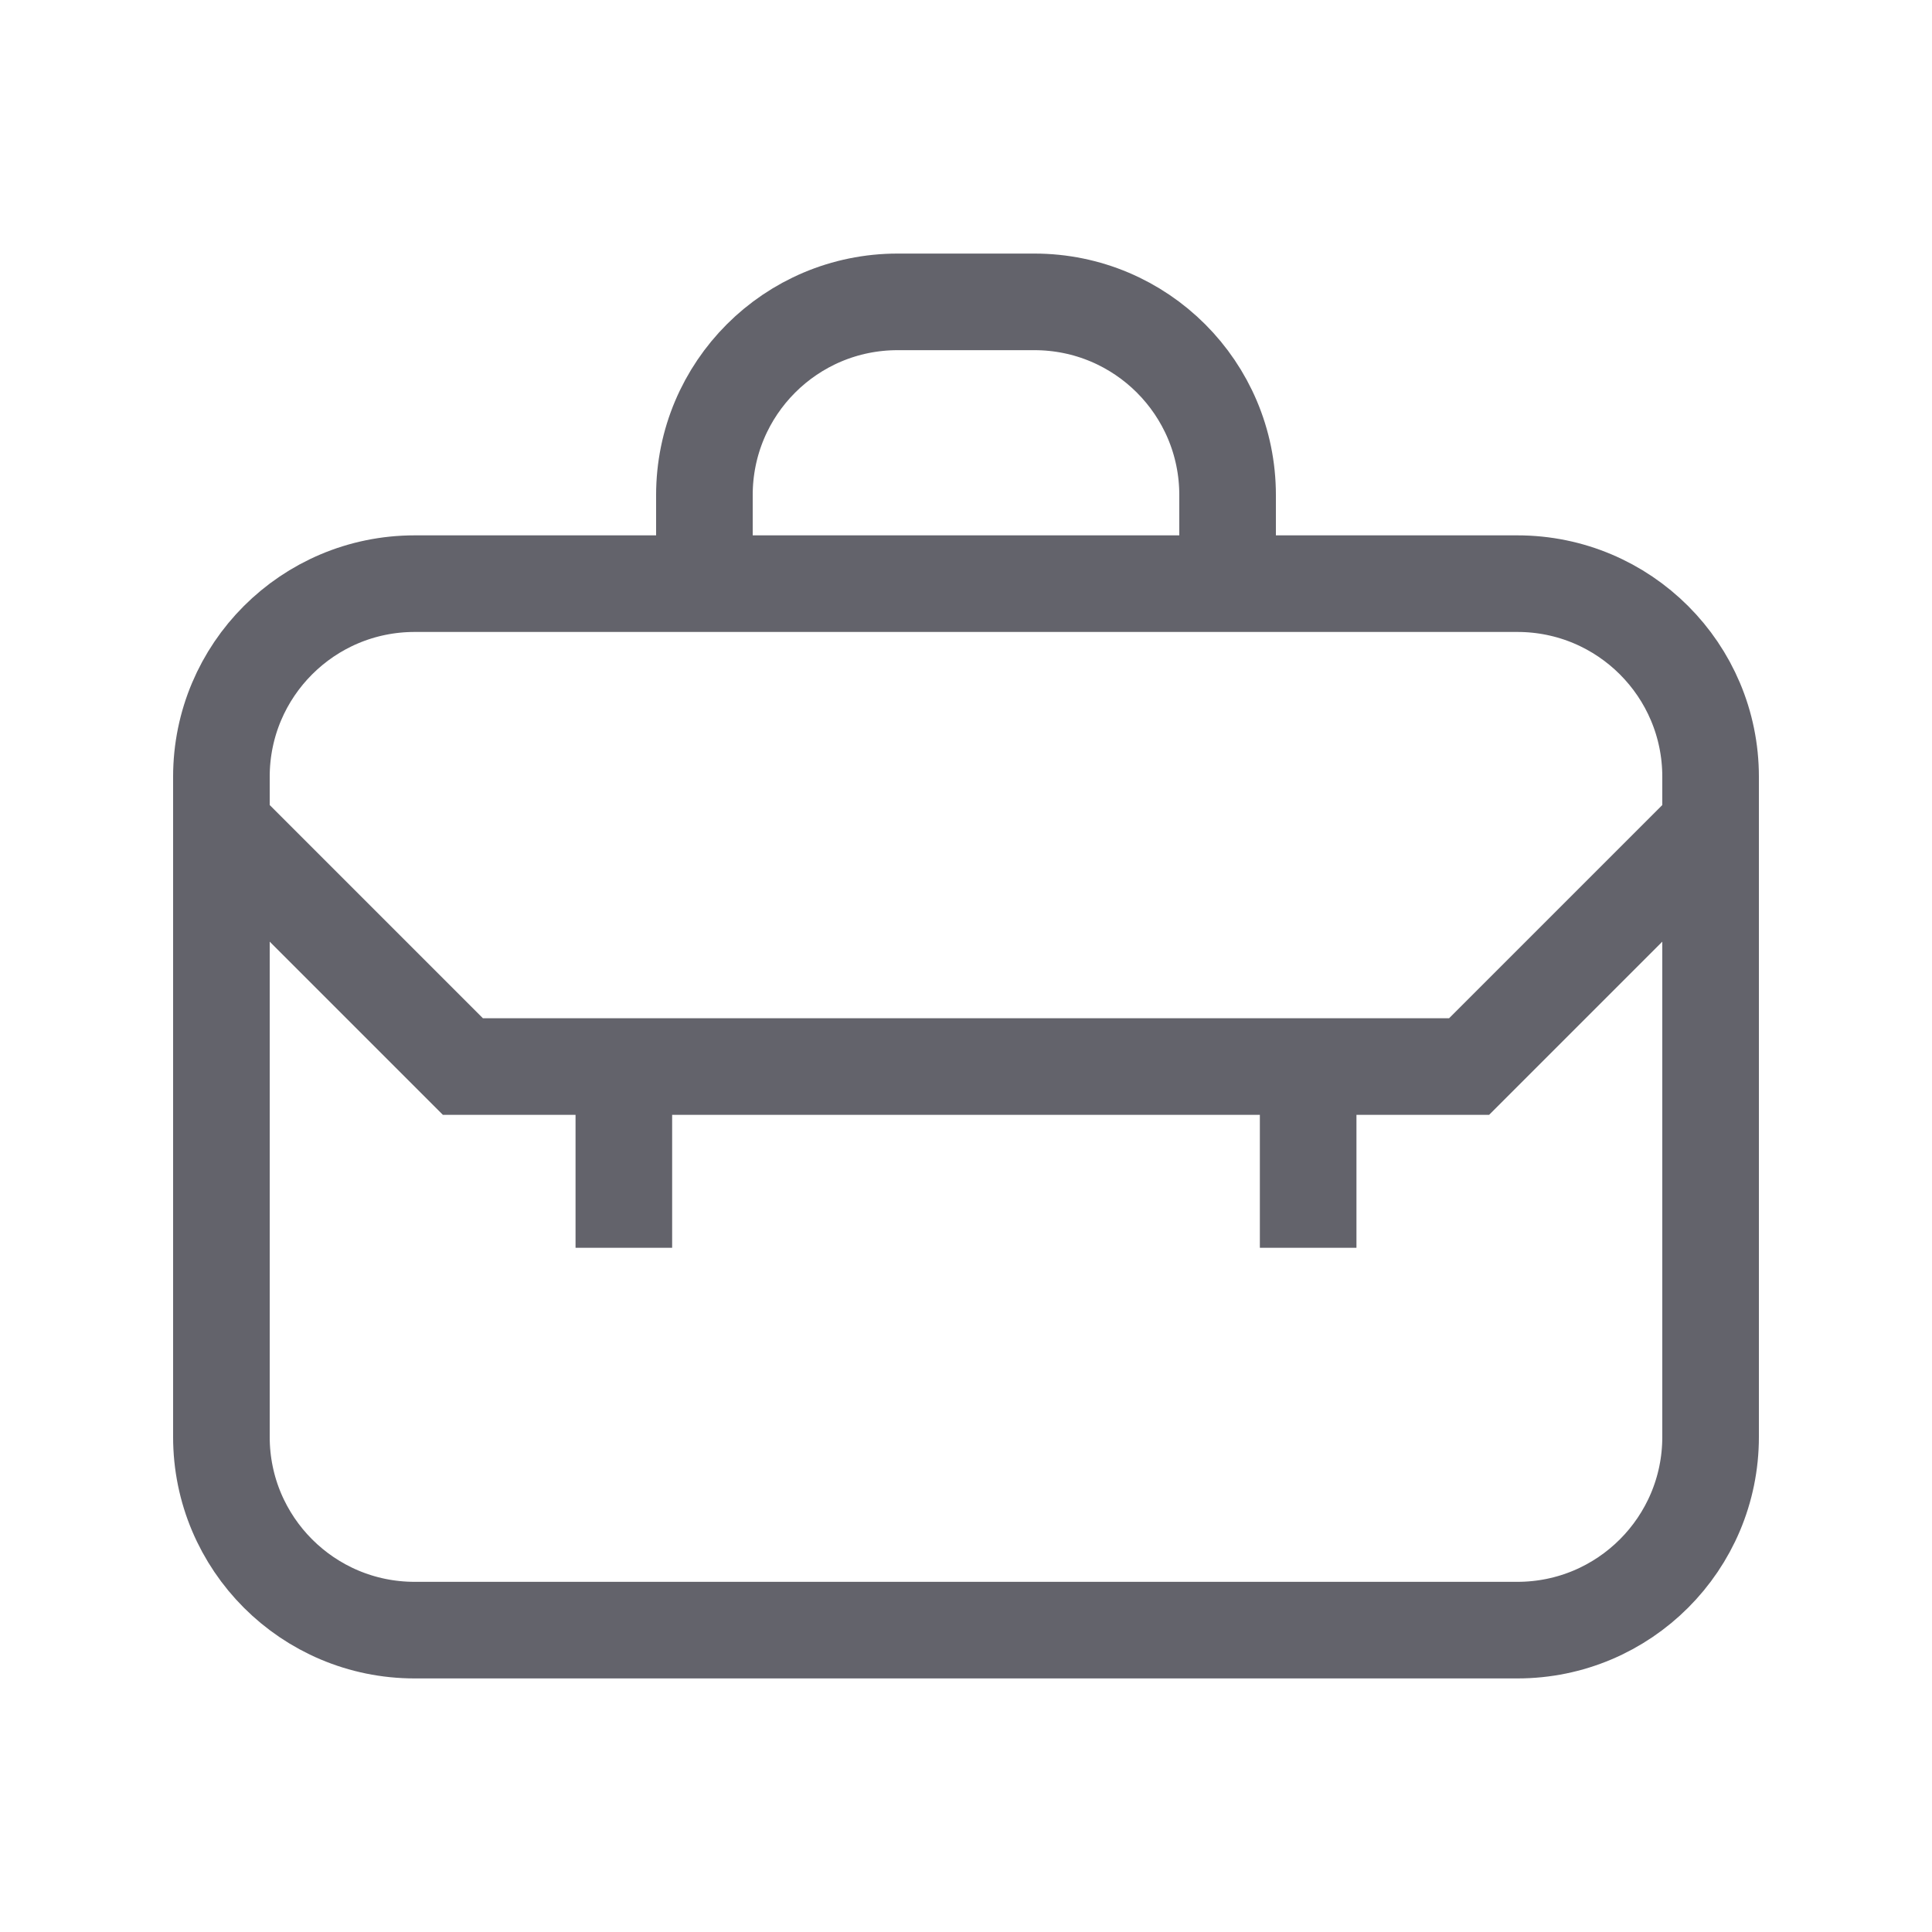
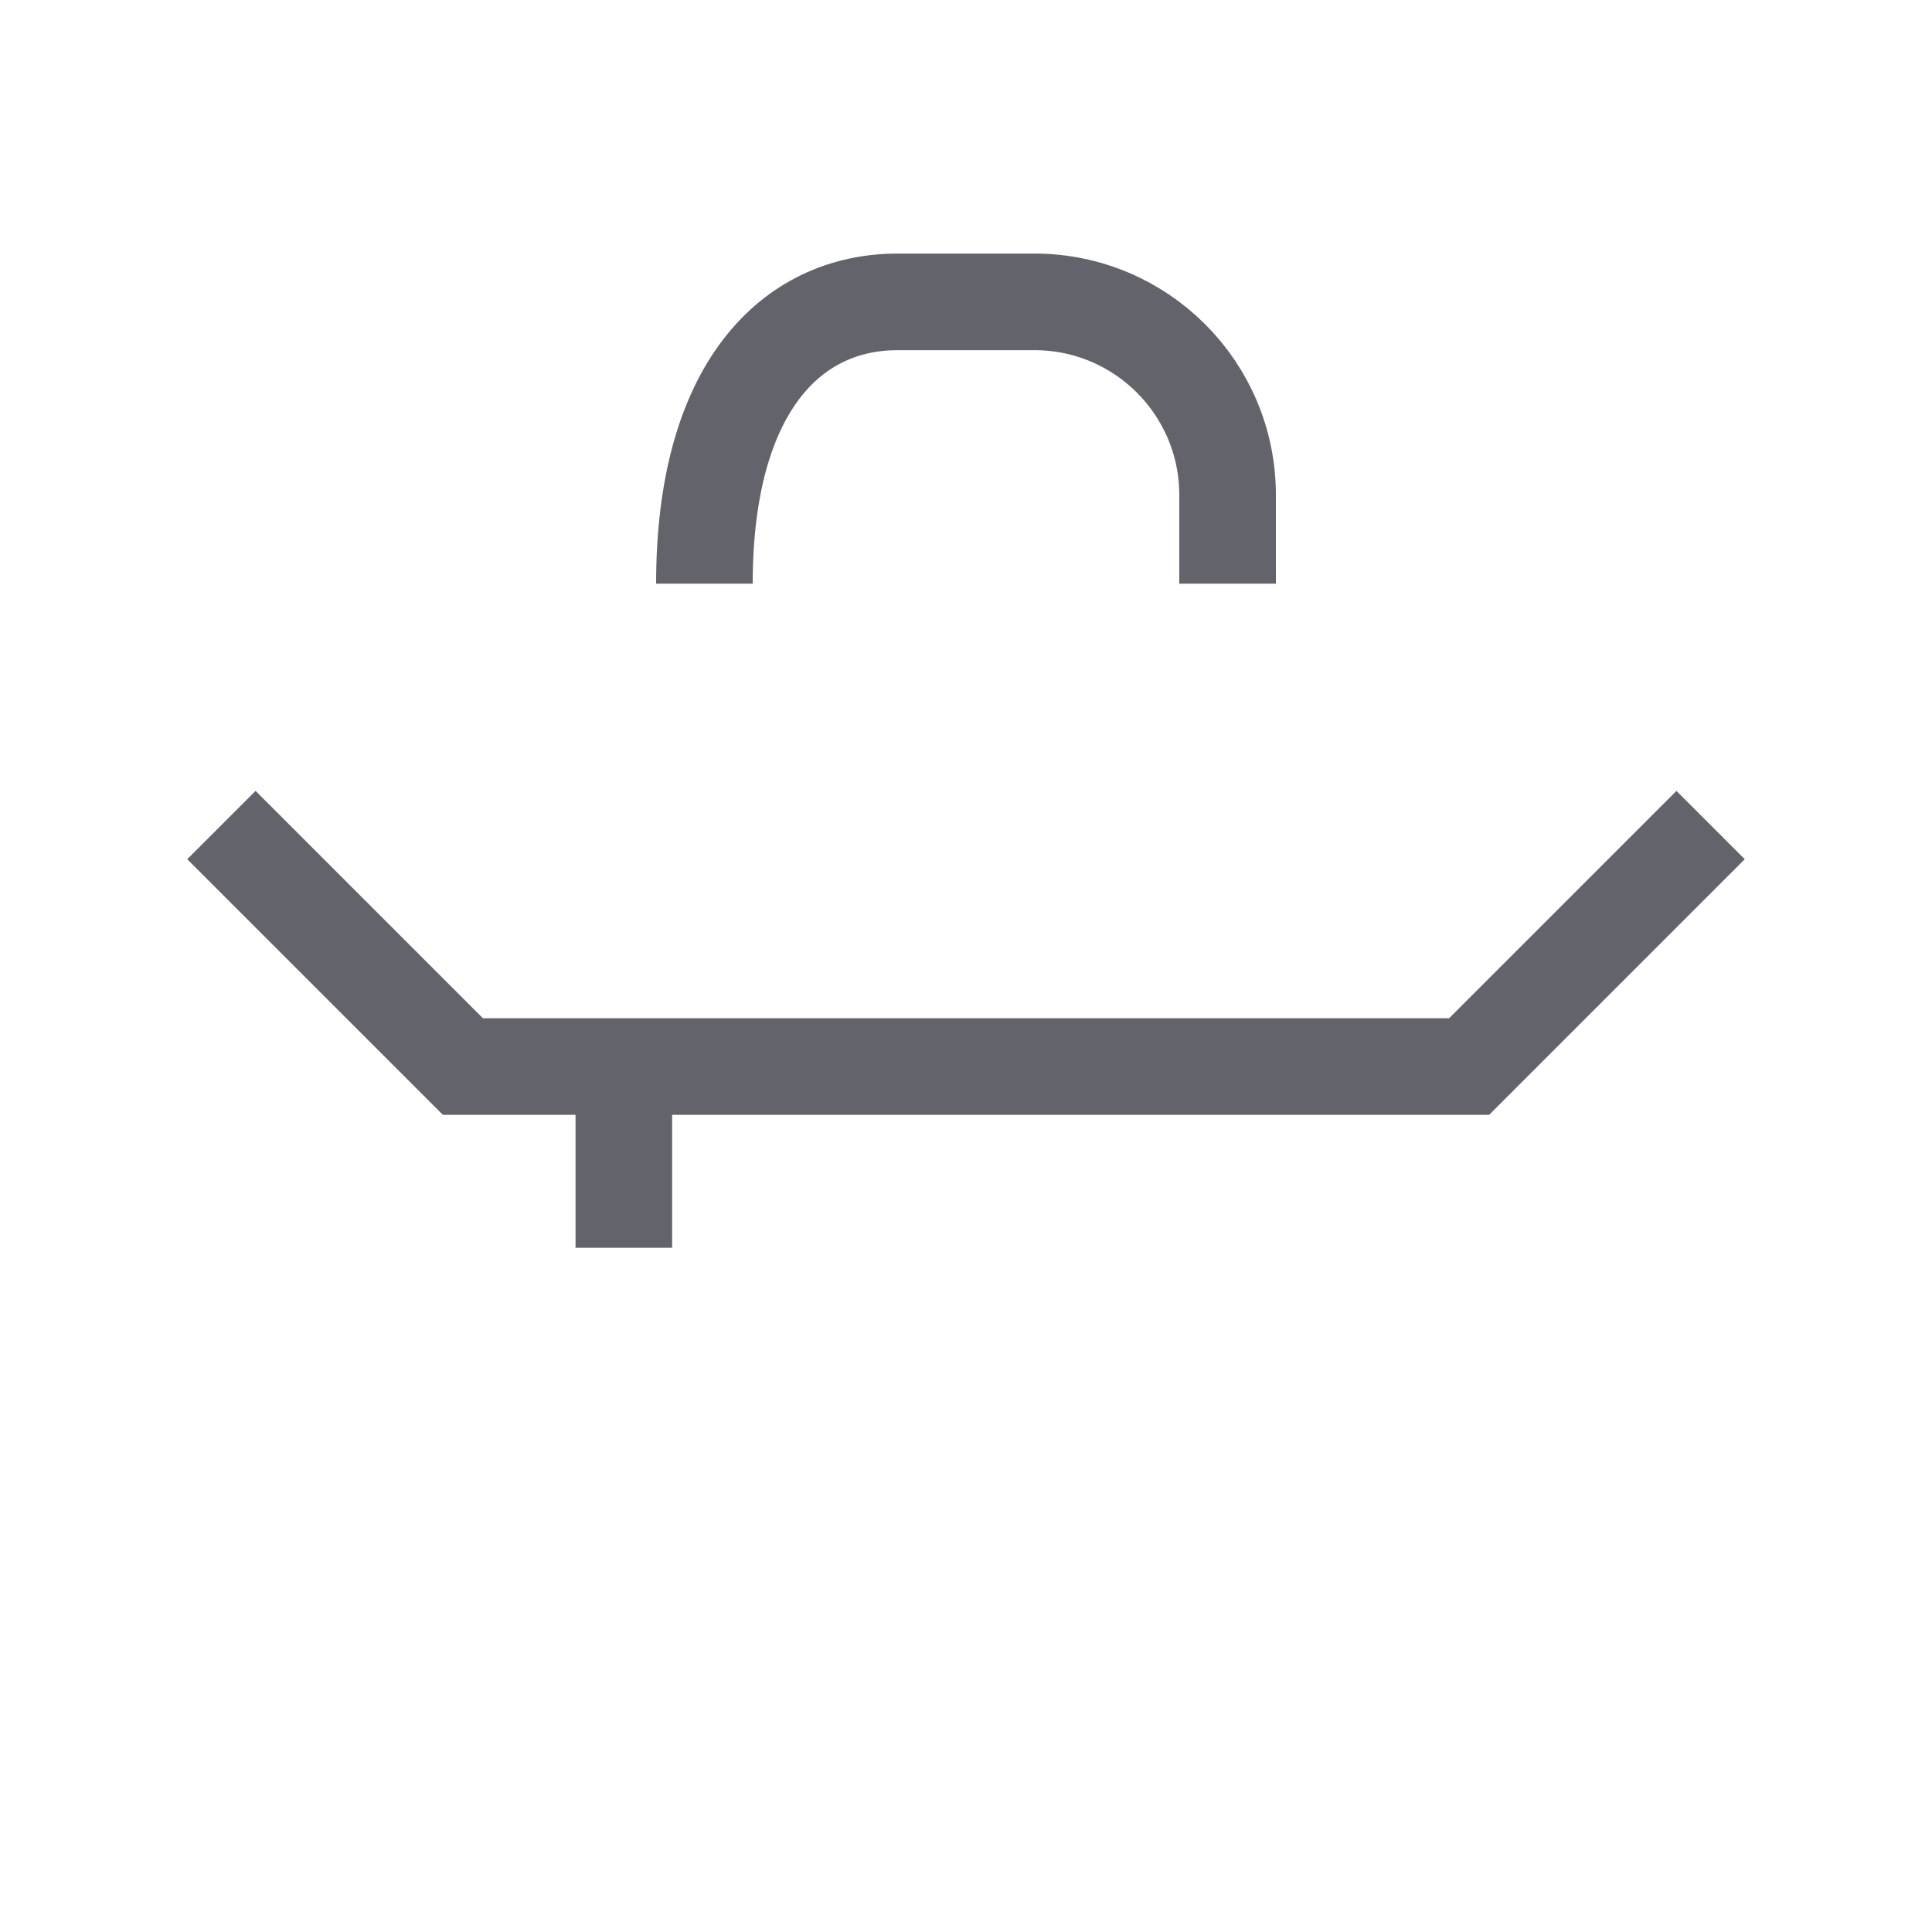
<svg xmlns="http://www.w3.org/2000/svg" width="20" height="20" viewBox="0 0 20 20" fill="none">
-   <path d="M7.292 6.042V5.125C7.292 4.02 8.187 3.125 9.292 3.125H10.708C11.813 3.125 12.708 4.02 12.708 5.125V6.042" stroke="#63636B" stroke-miterlimit="10" />
-   <path d="M15.708 6.042H4.292C3.187 6.042 2.292 6.937 2.292 8.041V14.875C2.292 15.979 3.187 16.875 4.292 16.875H15.708C16.813 16.875 17.708 15.979 17.708 14.875V8.041C17.708 6.937 16.813 6.042 15.708 6.042Z" stroke="#63636B" stroke-miterlimit="10" />
+   <path d="M7.292 6.042C7.292 4.02 8.187 3.125 9.292 3.125H10.708C11.813 3.125 12.708 4.02 12.708 5.125V6.042" stroke="#63636B" stroke-miterlimit="10" />
  <path d="M17.708 8.541L15.208 11.041H4.792L2.292 8.541" stroke="#63636B" stroke-miterlimit="10" />
  <path d="M6.458 11.25V12.917" stroke="#63636B" stroke-miterlimit="10" />
-   <path d="M13.542 11.25V12.917" stroke="#63636B" stroke-miterlimit="10" />
</svg>